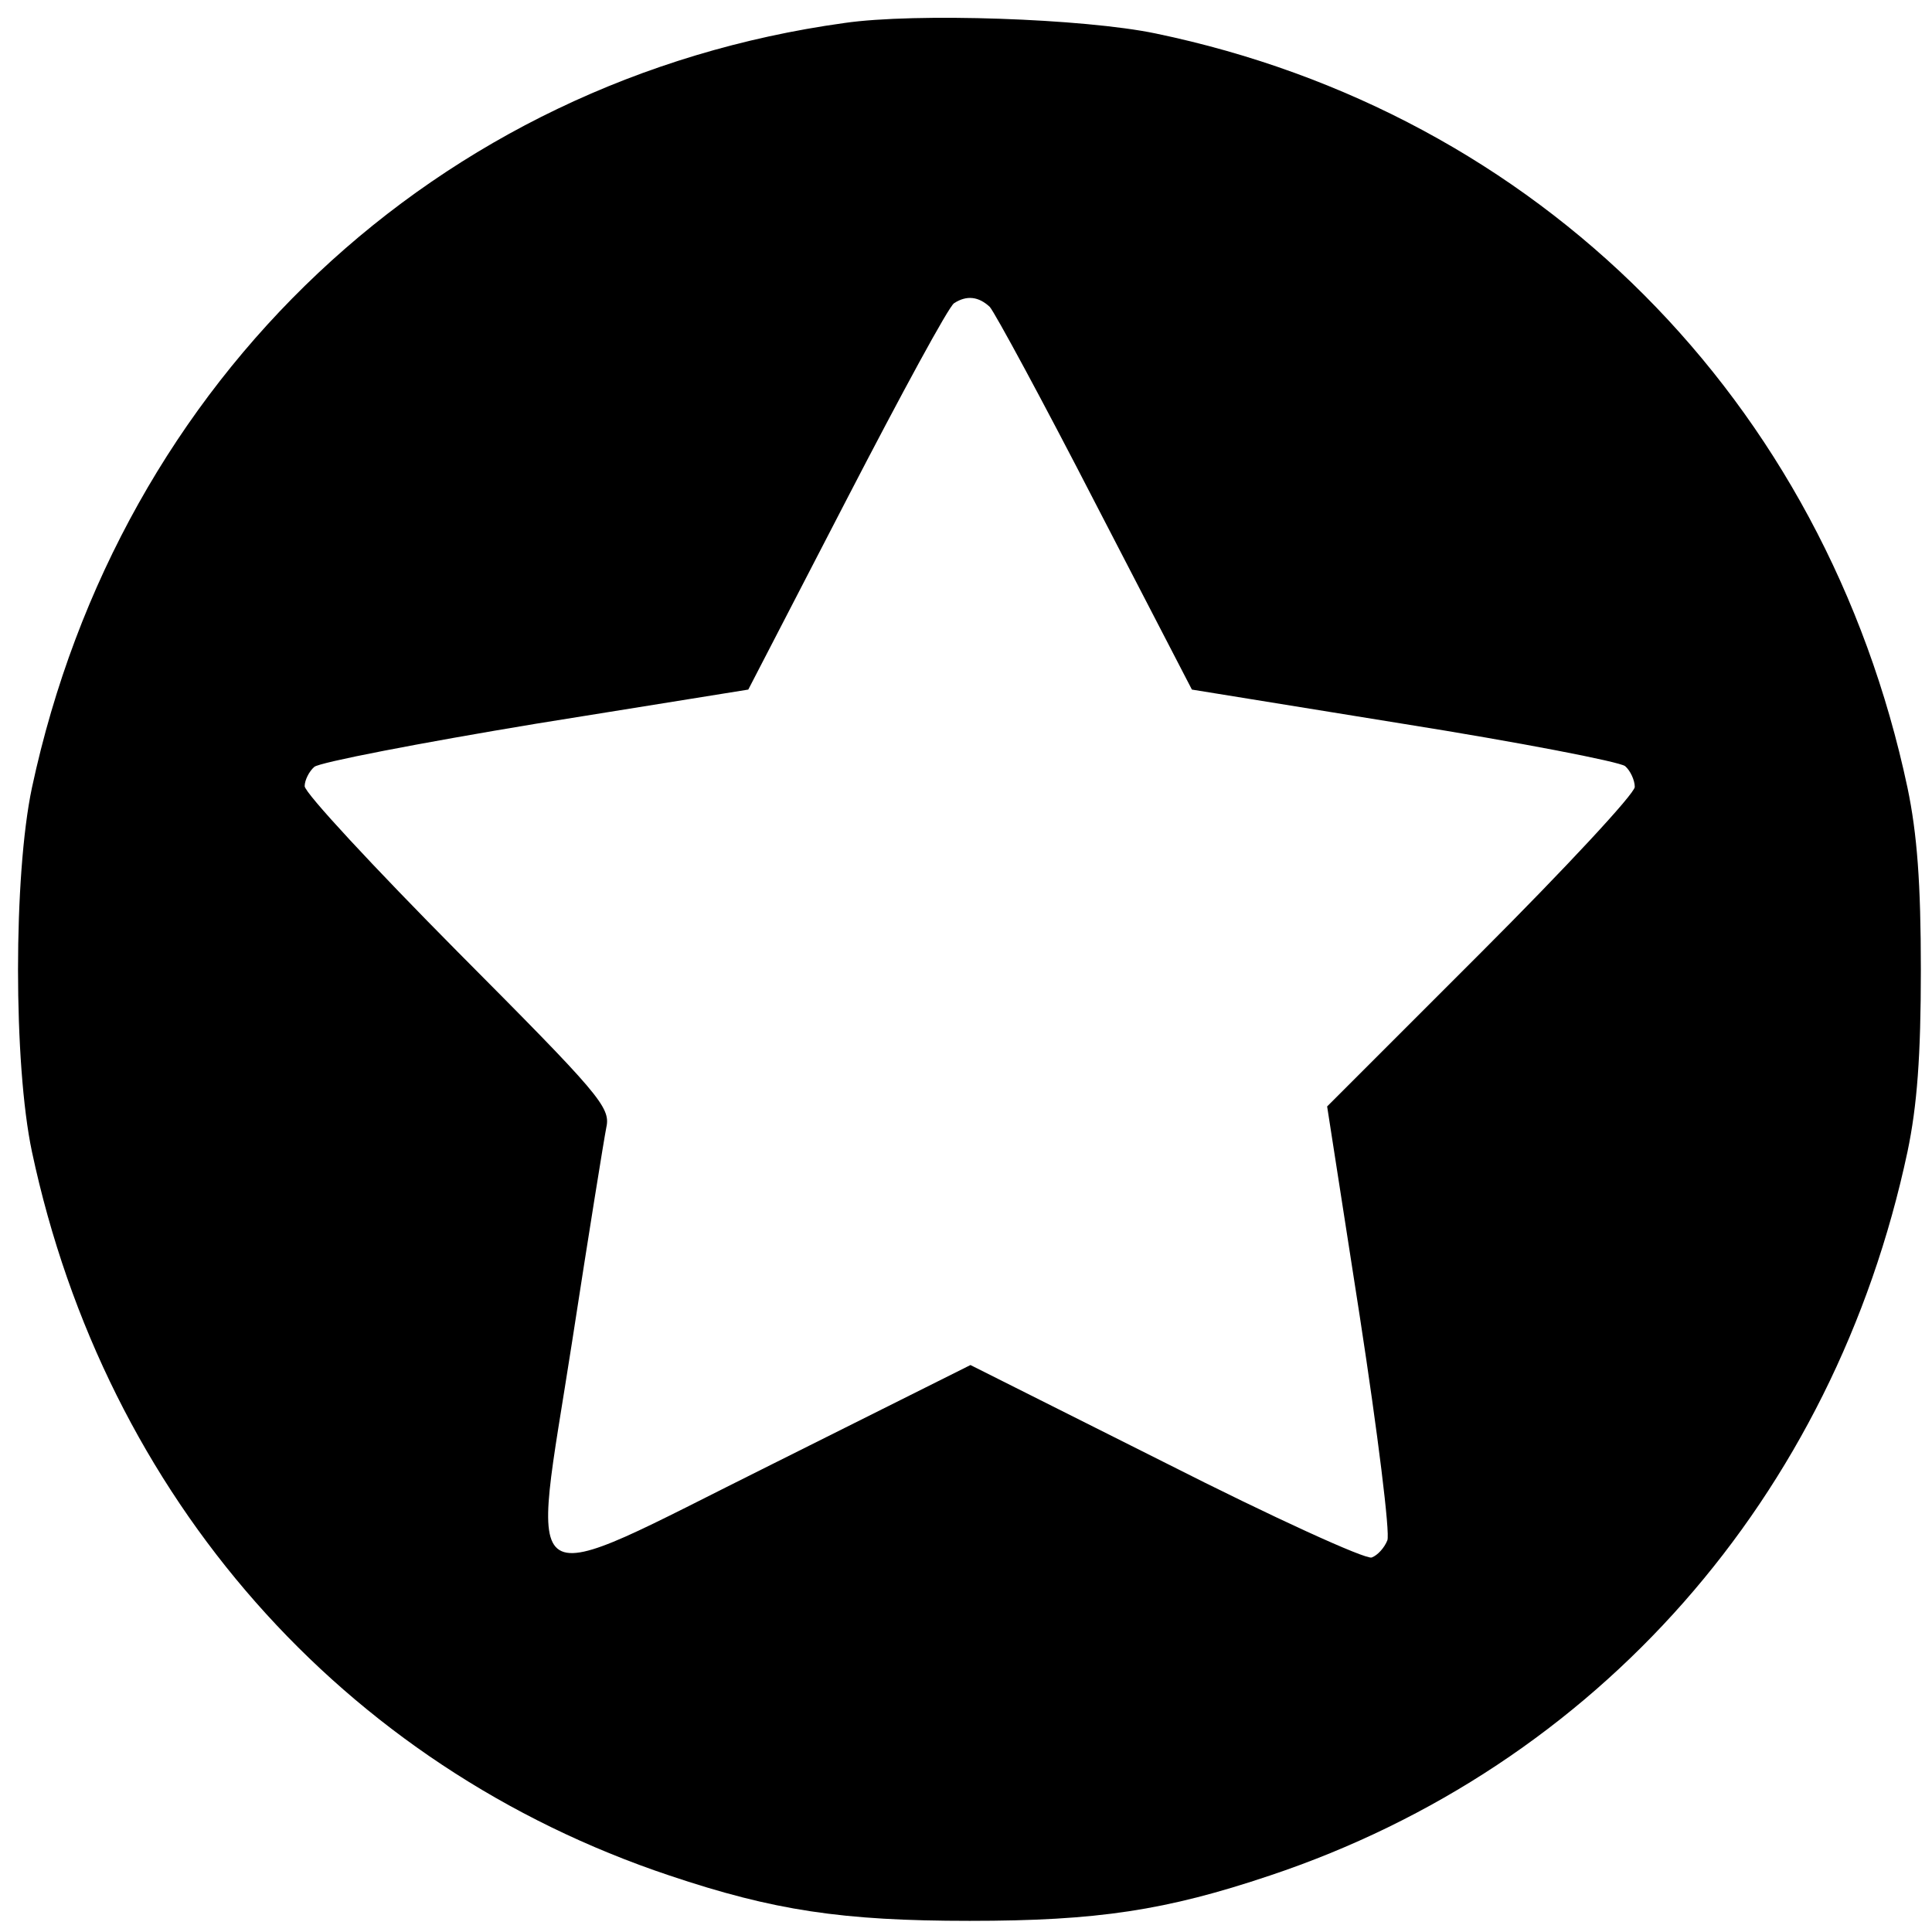
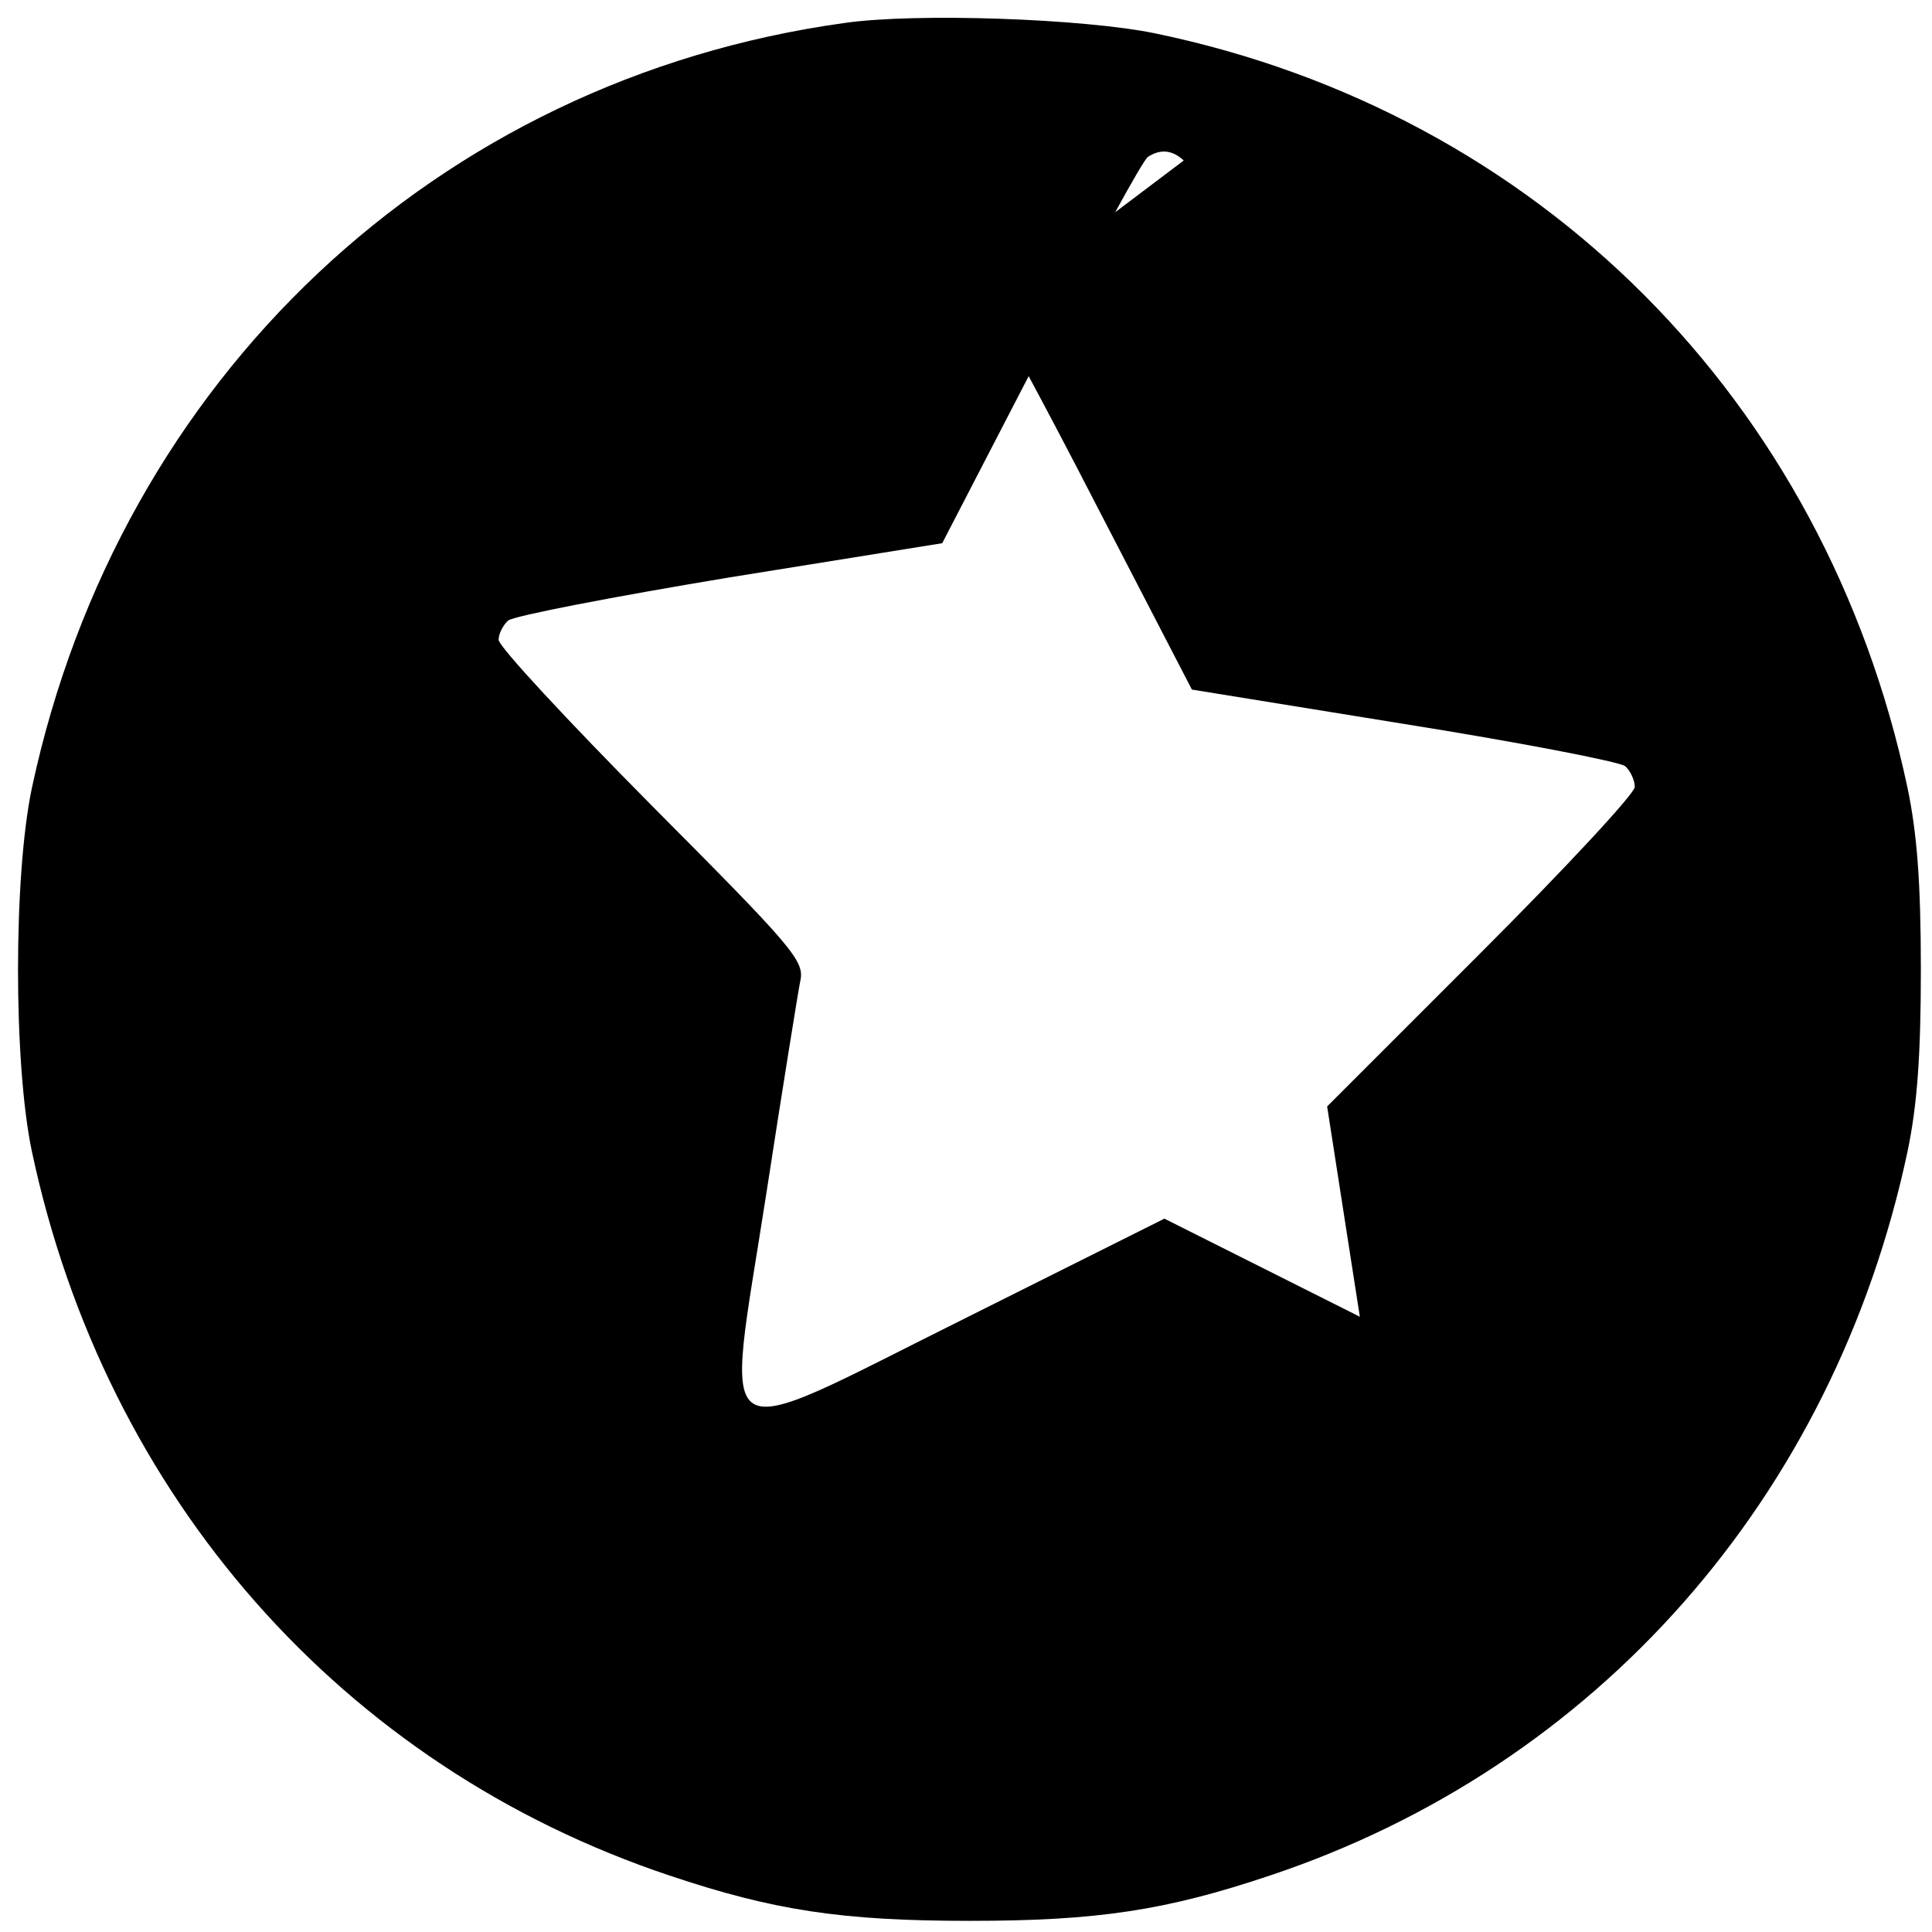
<svg xmlns="http://www.w3.org/2000/svg" version="1.0" width="260pt" height="260pt" viewBox="0 0 260 260" preserveAspectRatio="xMidYMid meet">
  <g transform="translate(0,260) scale(0.1,-0.1)" fill="#000000" stroke="none">
-     <path d="M1136 2569 c-548 -76 -975 -478 -1093 -1029 -25 -118 -25 -372 0 -490 99 -465 418 -827 858 -974 140 -47 232 -61 404 -61 172 0 264 14 404 61 440 147 759 509 858 974 13 62 18 129 18 245 0 116 -5 183 -18 245 -111 522 -497 908 -1012 1015 -96 20 -323 28 -419 14z m196 -382 c7 -8 71 -126 142 -264 l130 -251 284 -46 c157 -25 291 -51 299 -57 7 -6 13 -19 13 -28 0 -9 -93 -109 -207 -223 l-207 -207 44 -283 c24 -156 41 -292 37 -301 -4 -10 -13 -20 -21 -23 -8 -3 -133 54 -277 127 l-263 132 -268 -134 c-348 -173 -323 -189 -268 166 22 143 43 273 46 288 6 27 -10 45 -200 236 -113 114 -206 214 -206 223 0 8 6 20 13 26 7 6 141 32 298 58 l286 46 133 257 c73 141 137 259 144 263 17 11 33 9 48 -5z" />
+     <path d="M1136 2569 c-548 -76 -975 -478 -1093 -1029 -25 -118 -25 -372 0 -490 99 -465 418 -827 858 -974 140 -47 232 -61 404 -61 172 0 264 14 404 61 440 147 759 509 858 974 13 62 18 129 18 245 0 116 -5 183 -18 245 -111 522 -497 908 -1012 1015 -96 20 -323 28 -419 14z m196 -382 c7 -8 71 -126 142 -264 l130 -251 284 -46 c157 -25 291 -51 299 -57 7 -6 13 -19 13 -28 0 -9 -93 -109 -207 -223 l-207 -207 44 -283 l-263 132 -268 -134 c-348 -173 -323 -189 -268 166 22 143 43 273 46 288 6 27 -10 45 -200 236 -113 114 -206 214 -206 223 0 8 6 20 13 26 7 6 141 32 298 58 l286 46 133 257 c73 141 137 259 144 263 17 11 33 9 48 -5z" />
  </g>
</svg>